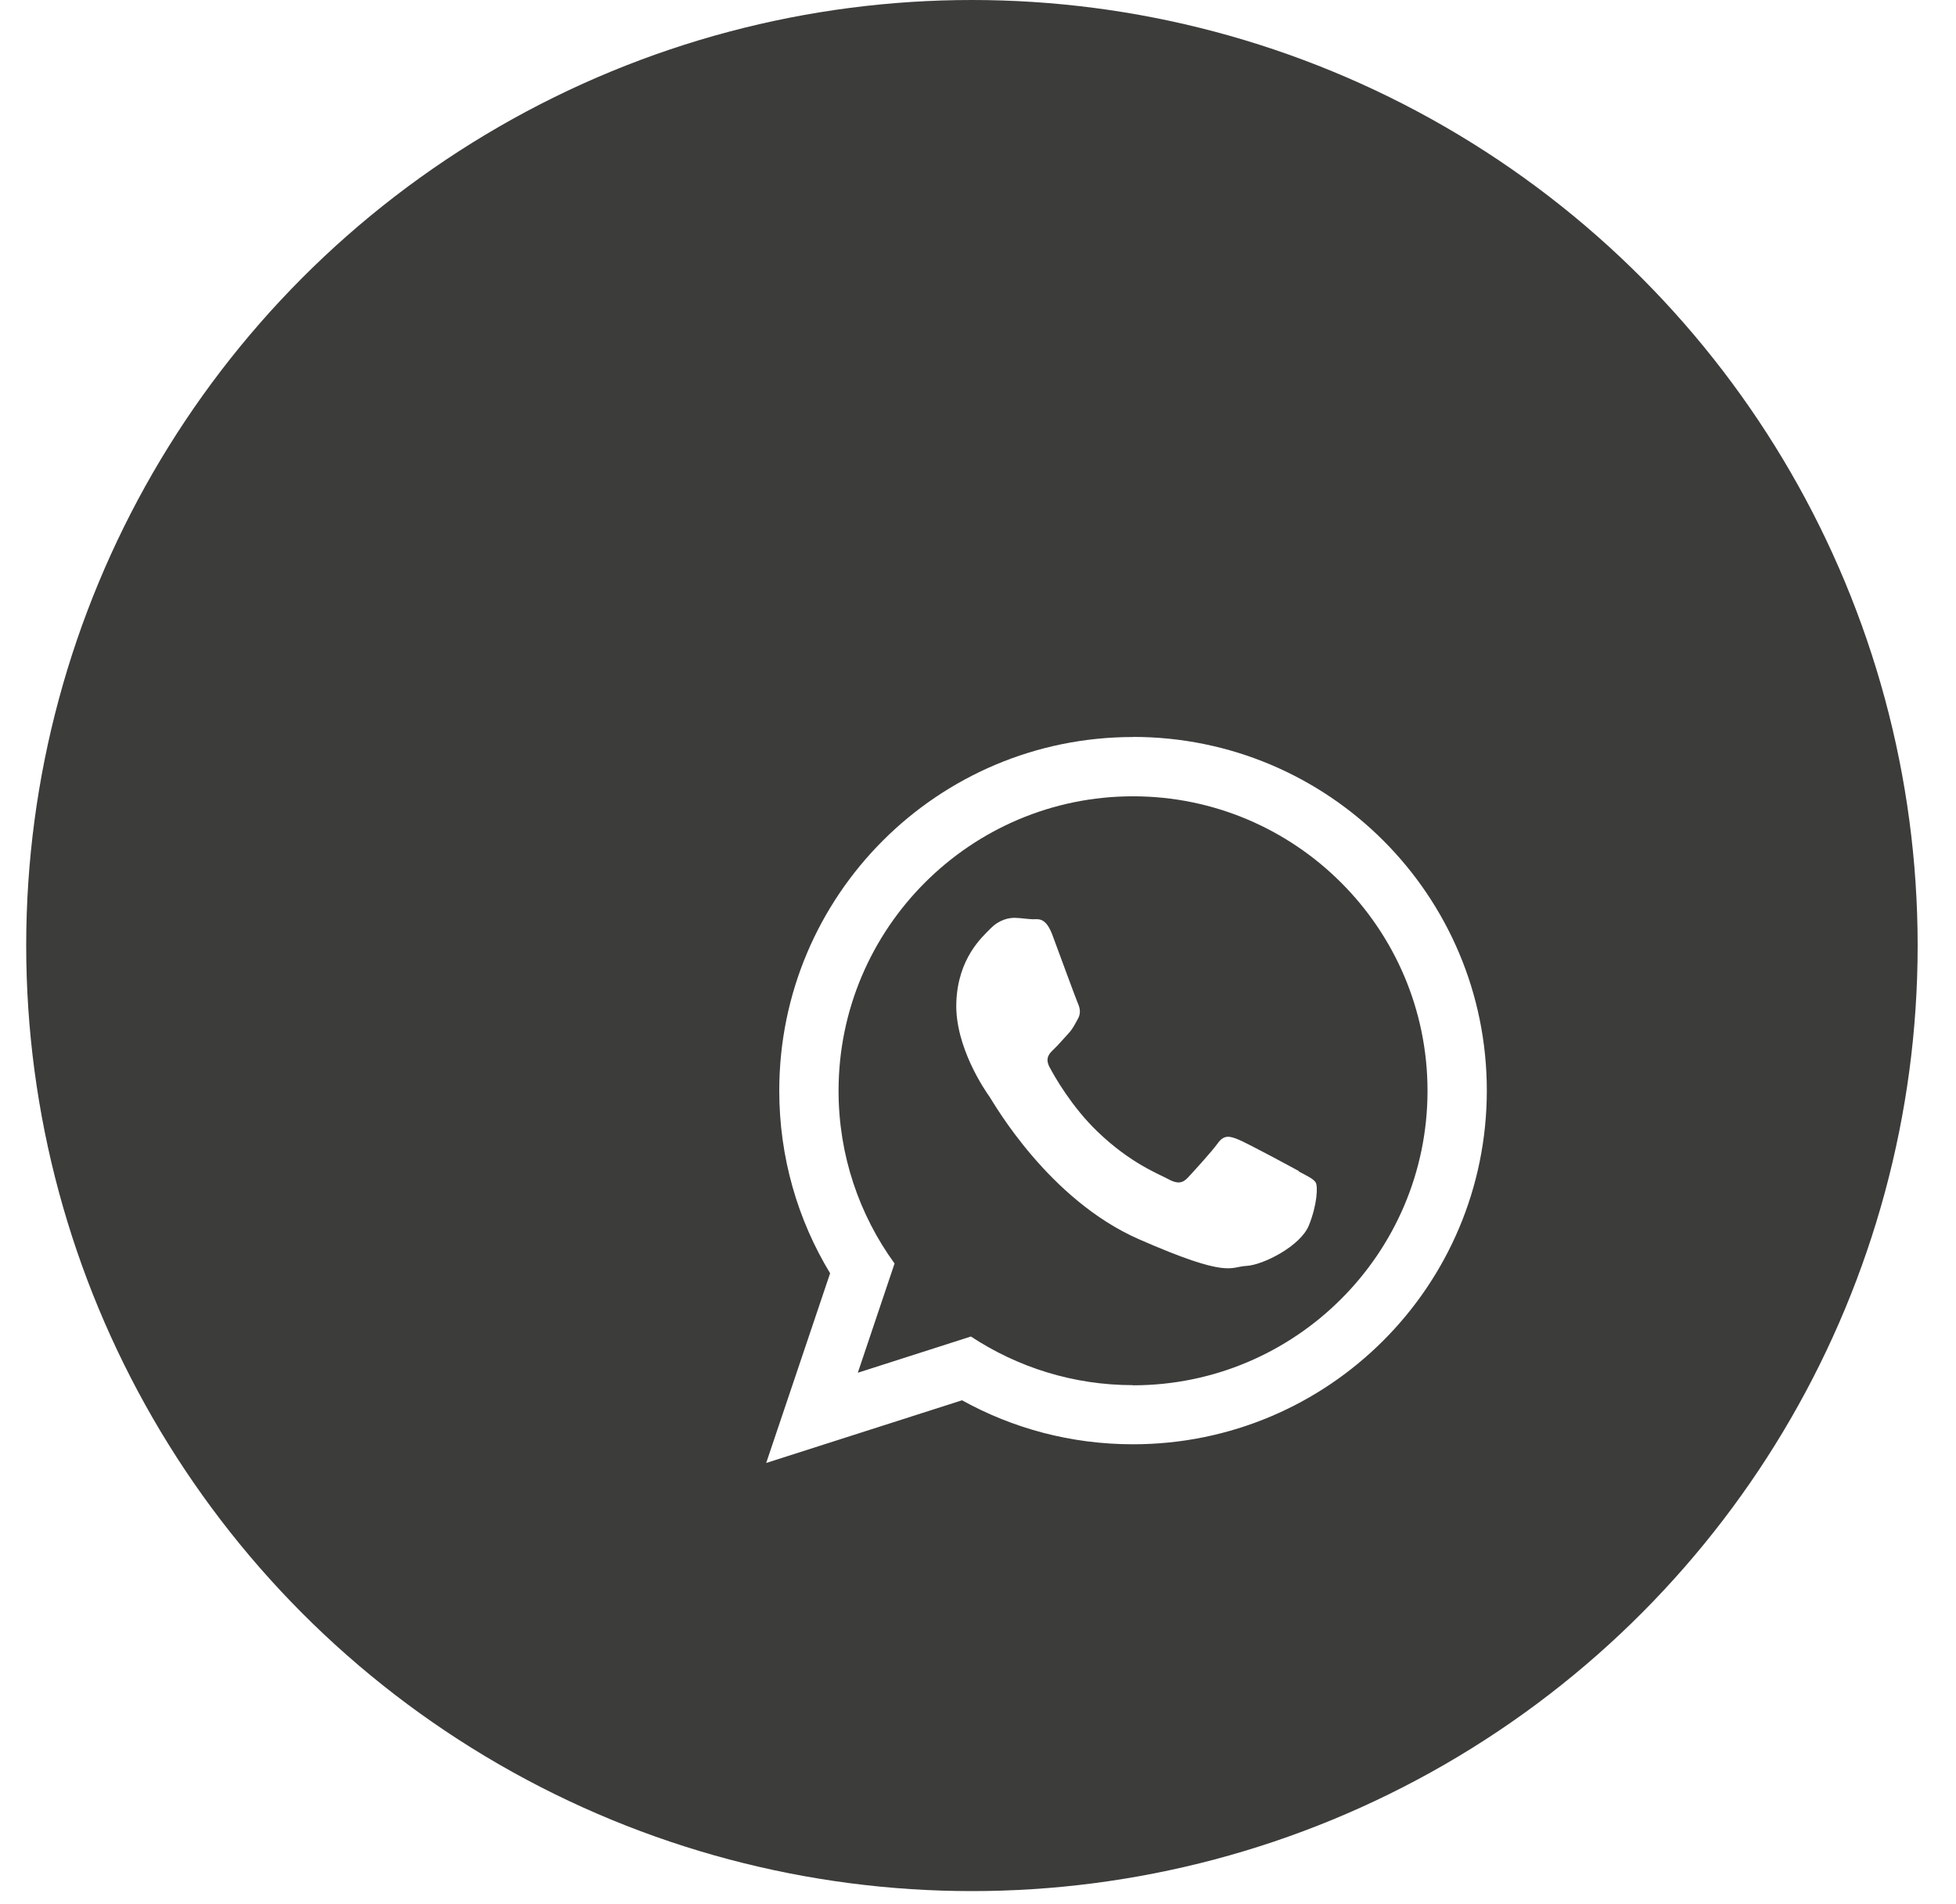
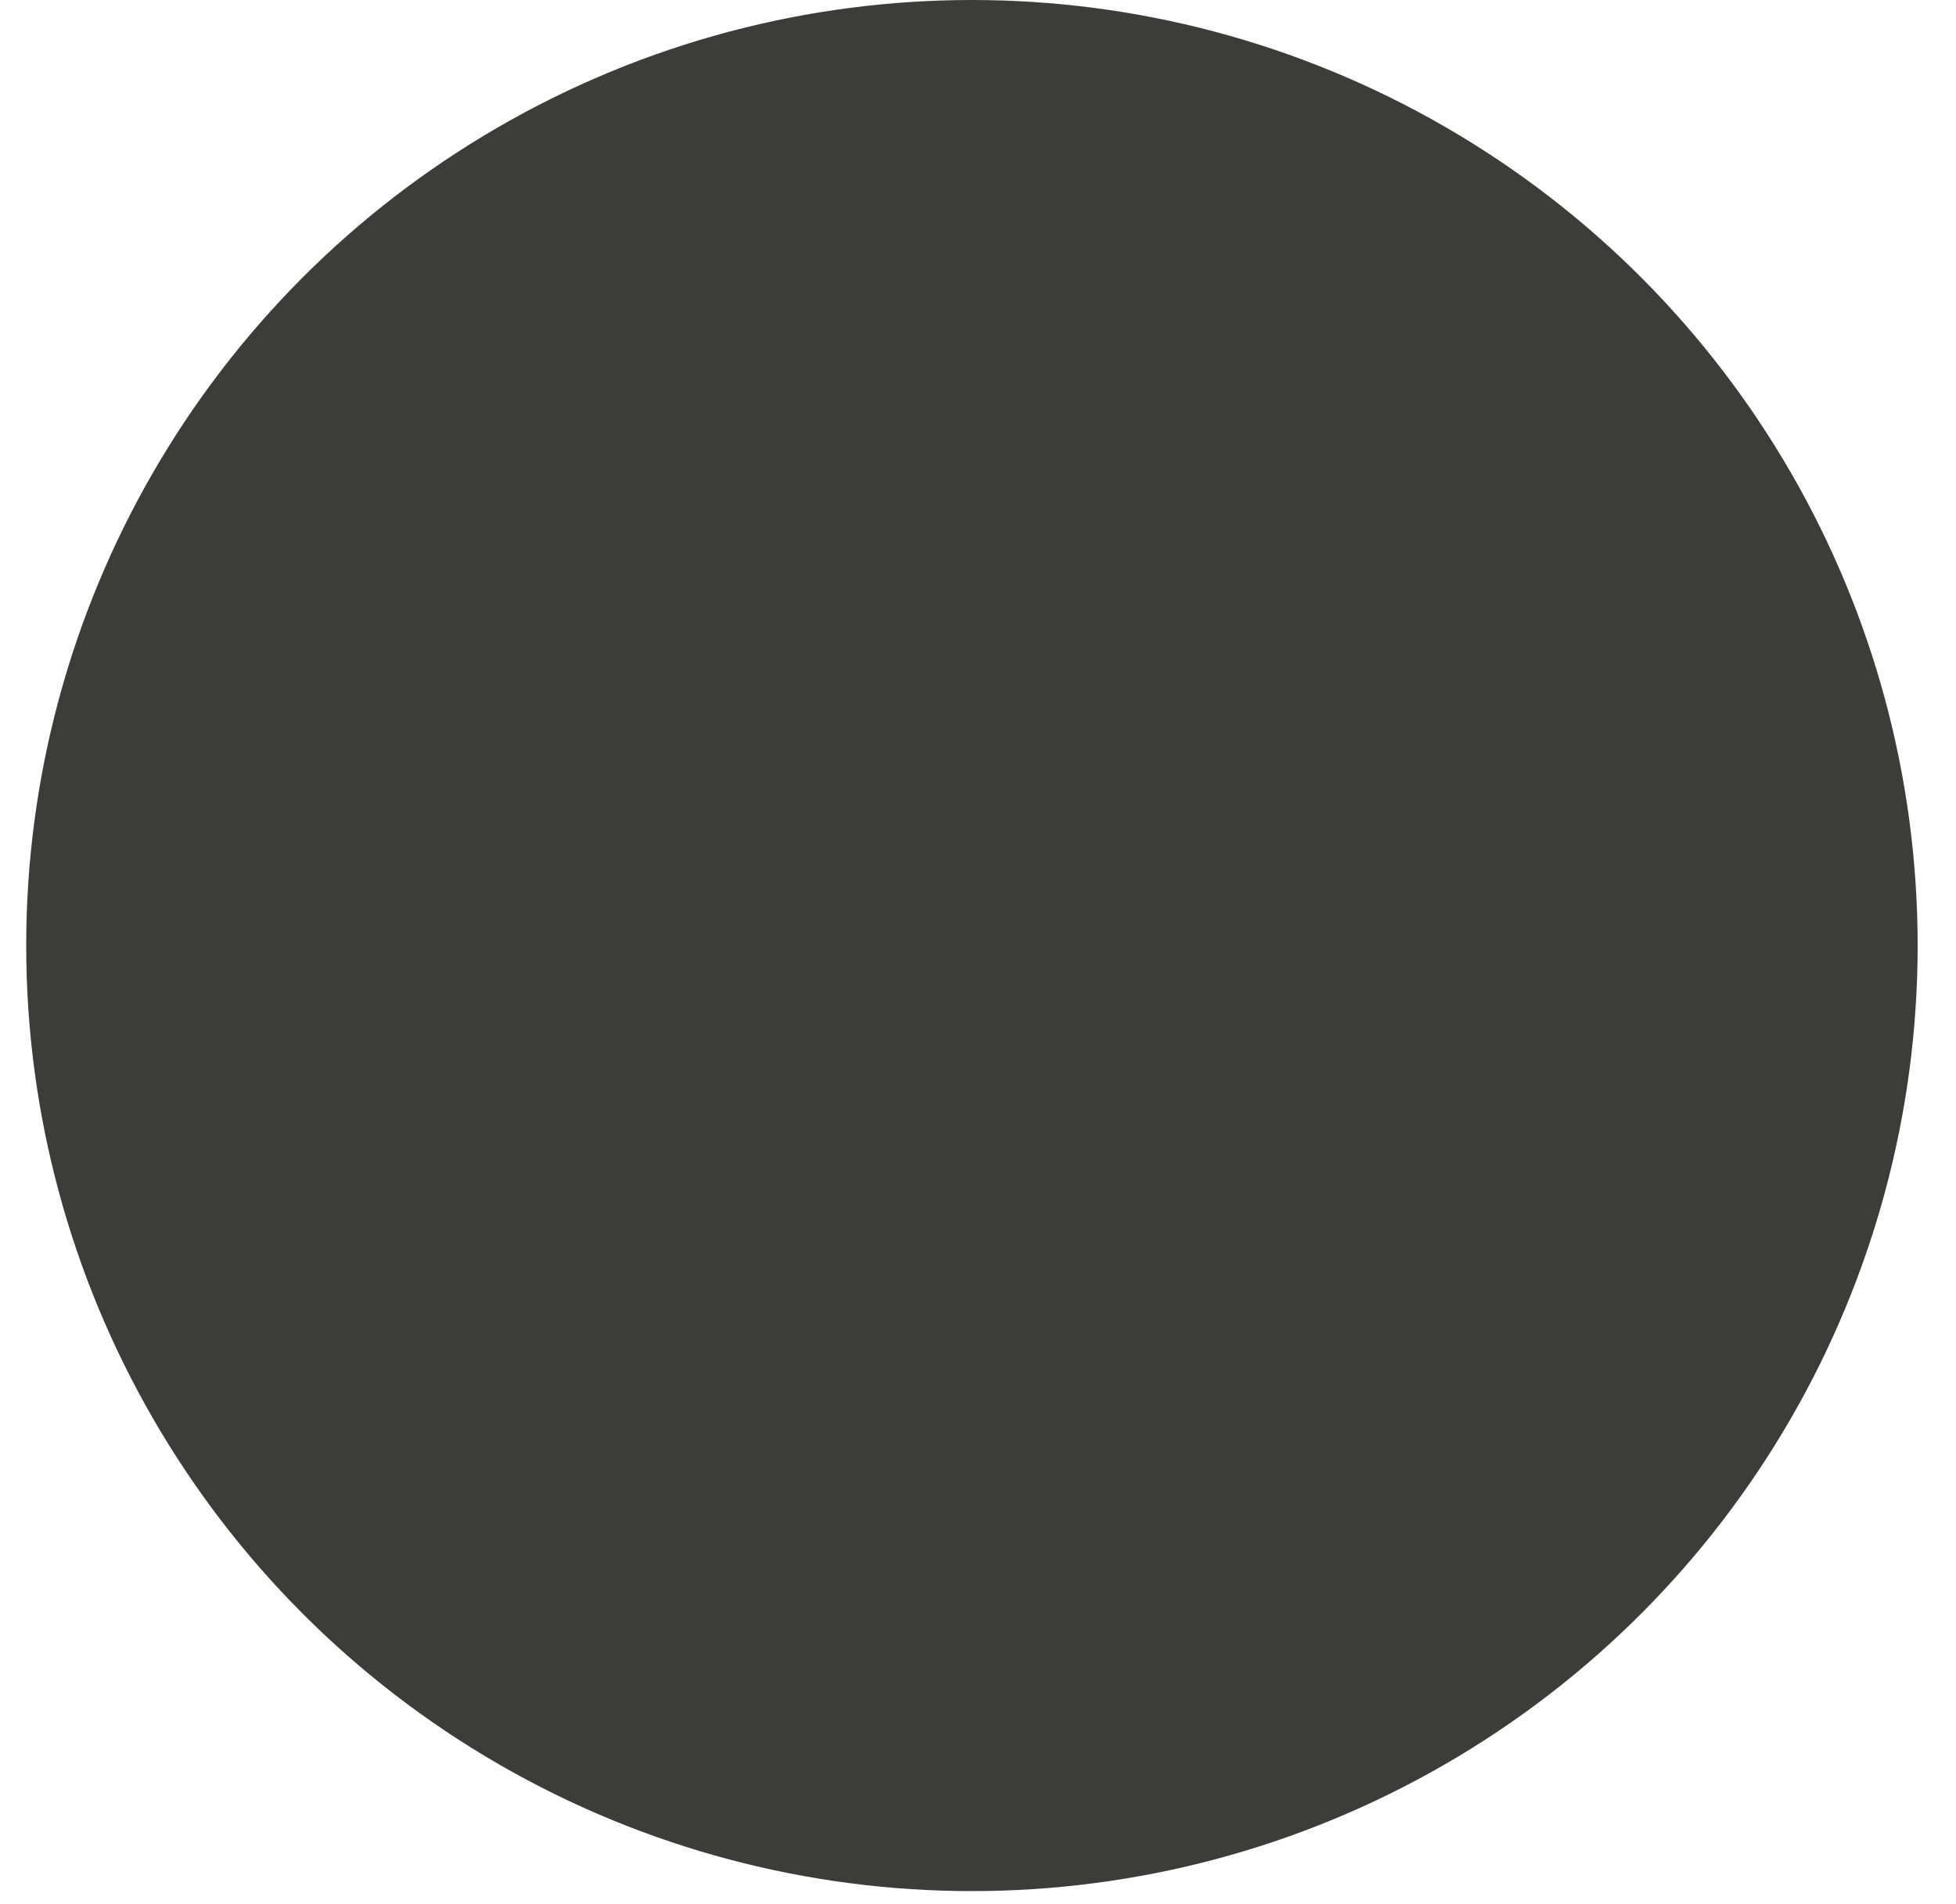
<svg xmlns="http://www.w3.org/2000/svg" width="38" height="37" viewBox="0 0 38 37" fill="none">
  <circle cx="18.882" cy="18.373" r="18.373" fill="#3C3C3B" />
  <g filter="url(#filter0_d_1_8173)">
-     <path fill-rule="evenodd" clip-rule="evenodd" d="M22.233 19.755C22.061 19.66 21.214 19.204 21.055 19.141C20.896 19.077 20.78 19.043 20.658 19.215C20.536 19.384 20.184 19.768 20.078 19.882C19.972 19.996 19.869 20.007 19.697 19.912C19.524 19.816 18.966 19.61 18.32 18.987C17.817 18.503 17.485 17.915 17.39 17.735C17.295 17.555 17.39 17.465 17.48 17.38C17.562 17.303 17.663 17.181 17.756 17.083C17.846 16.985 17.877 16.911 17.941 16.797C18.005 16.684 17.978 16.58 17.938 16.49C17.899 16.4 17.578 15.524 17.446 15.169C17.313 14.811 17.165 14.864 17.062 14.862C16.959 14.859 16.842 14.838 16.726 14.835C16.609 14.83 16.416 14.867 16.249 15.037C16.082 15.206 15.611 15.614 15.579 16.477C15.547 17.34 16.143 18.198 16.228 18.317C16.31 18.439 17.369 20.309 19.125 21.079C20.883 21.85 20.891 21.614 21.214 21.598C21.537 21.582 22.268 21.212 22.429 20.809C22.591 20.404 22.604 20.055 22.562 19.98C22.519 19.906 22.405 19.856 22.233 19.763V19.755ZM19.011 23.915C17.848 23.915 16.768 23.566 15.862 22.97L13.665 23.674L14.379 21.551C13.694 20.608 13.291 19.448 13.291 18.196C13.291 15.039 15.857 12.473 19.011 12.473C22.165 12.473 24.733 15.039 24.733 18.196C24.733 21.352 22.167 23.918 19.011 23.918V23.915ZM19.011 11.321C15.216 11.321 12.139 14.398 12.139 18.193C12.139 19.491 12.499 20.706 13.127 21.741L11.885 25.427L15.69 24.209C16.675 24.755 17.806 25.064 19.011 25.064C22.808 25.064 25.885 21.988 25.885 18.19C25.885 14.393 22.808 11.319 19.011 11.319V11.321Z" fill="white" />
-   </g>
+     </g>
  <defs>
    <filter id="filter0_d_1_8173" x="10.885" y="10.319" width="22" height="22.108" filterUnits="userSpaceOnUse" color-interpolation-filters="sRGB">
      <feFlood flood-opacity="0" result="BackgroundImageFix" />
      <feColorMatrix in="SourceAlpha" type="matrix" values="0 0 0 0 0 0 0 0 0 0 0 0 0 0 0 0 0 0 127 0" result="hardAlpha" />
      <feOffset dx="3" dy="3" />
      <feGaussianBlur stdDeviation="2" />
      <feColorMatrix type="matrix" values="0 0 0 0 0 0 0 0 0 0 0 0 0 0 0 0 0 0 0.1 0" />
      <feBlend mode="normal" in2="BackgroundImageFix" result="effect1_dropShadow_1_8173" />
      <feBlend mode="normal" in="SourceGraphic" in2="effect1_dropShadow_1_8173" result="shape" />
    </filter>
  </defs>
</svg>